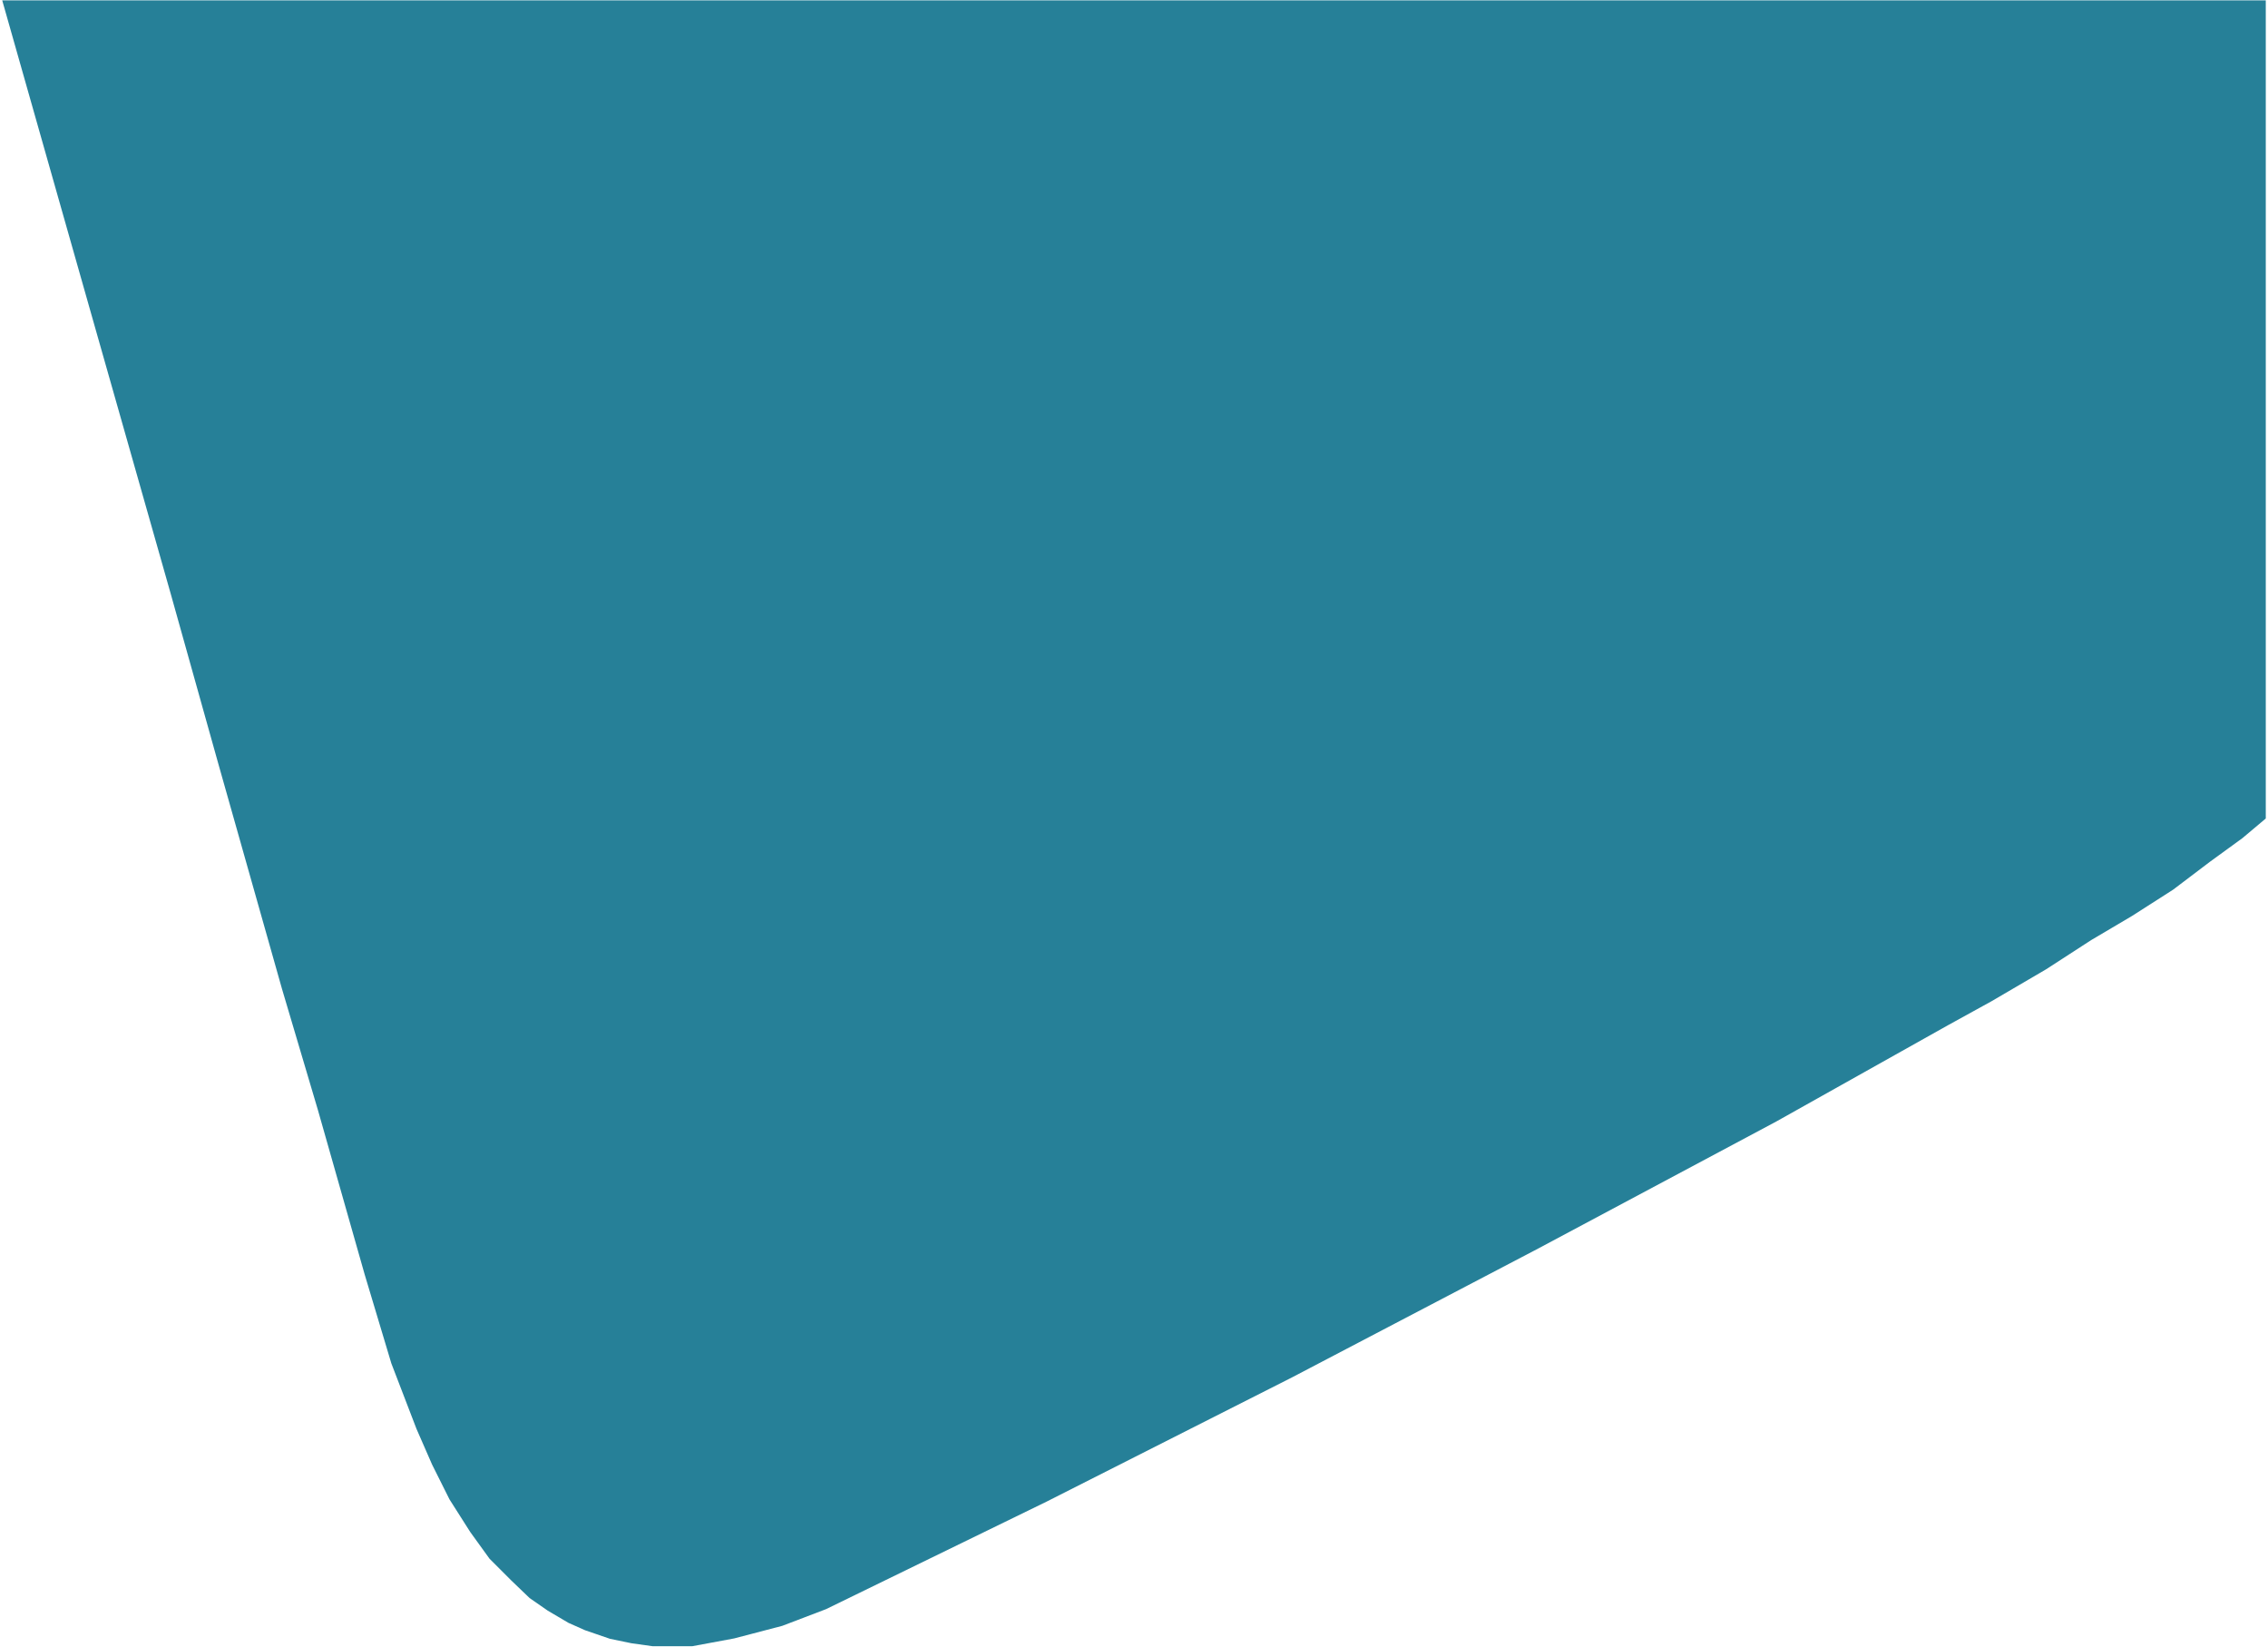
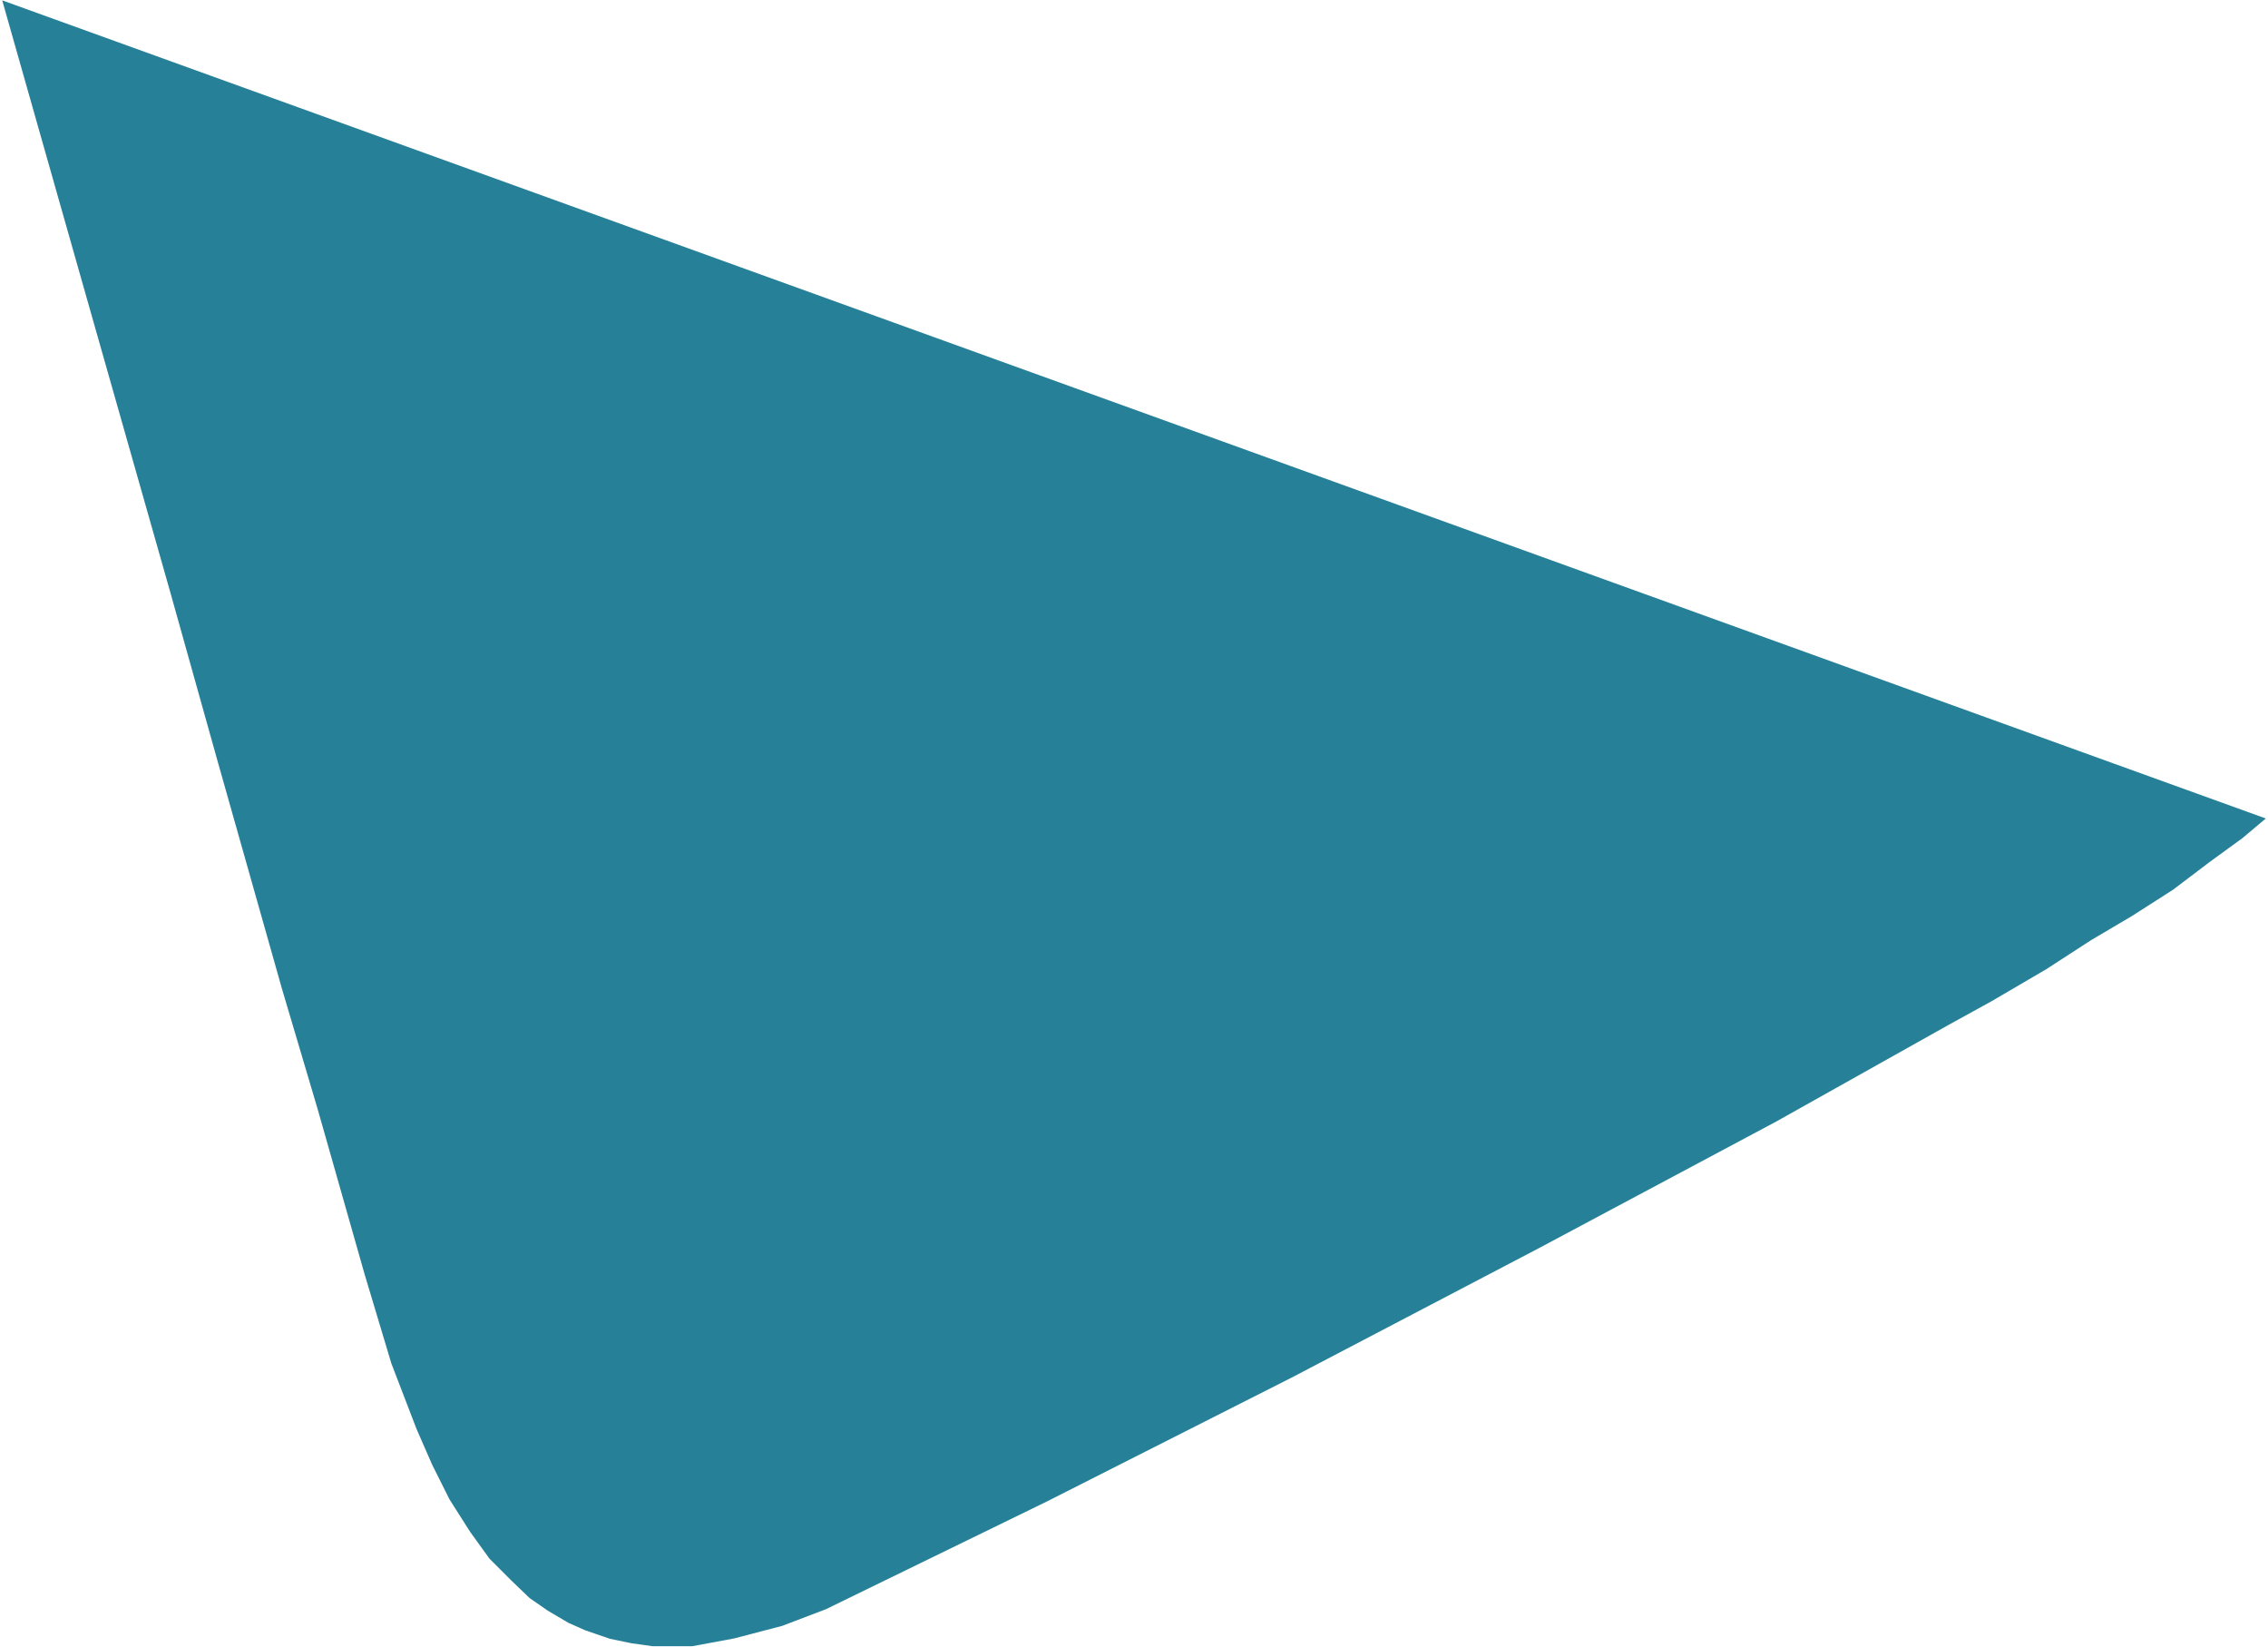
<svg xmlns="http://www.w3.org/2000/svg" enable-background="new 0 0 612 444.3" viewBox="0 0 612 444.3">
  <linearGradient id="a" gradientUnits="userSpaceOnUse" x1=".597" x2="611.403" y1="222.135" y2="222.135">
    <stop offset="0" stop-color="#268098" />
    <stop offset="1" stop-color="#268098" />
  </linearGradient>
-   <path d="m.6.1 24.7 87 20.8 73.2 12.8 45.7 17.2 60.8 9.7 32.7 12.6 44.3 7.2 24 6.8 17.7 4.2 9.6 4.7 9.4 5.6 8.8 5.2 7.2 5.8 5.8 5 4.8 4.9 3.4 5.6 3.3 4.5 2 6.7 2.3 5.8 1.2 5.7.8h10.7l11.3-2.1 13-3.4 11.8-4.5 59.5-29 66.2-33.5 66.5-34.8 64.3-34.3 46.2-25.9 11.8-6.5 14.7-8.6 12.2-7.9 11-6.5 11.1-7.1 9.9-7.5 8.8-6.4 6.3-5.3v-220.7z" fill="url(#a)" />
+   <path d="m.6.1 24.7 87 20.8 73.2 12.8 45.7 17.2 60.8 9.7 32.7 12.6 44.3 7.2 24 6.8 17.7 4.2 9.6 4.7 9.4 5.6 8.8 5.2 7.2 5.8 5.8 5 4.8 4.9 3.4 5.6 3.3 4.5 2 6.7 2.3 5.8 1.2 5.7.8h10.7l11.3-2.1 13-3.4 11.8-4.5 59.5-29 66.2-33.5 66.5-34.8 64.3-34.3 46.2-25.9 11.8-6.5 14.7-8.6 12.2-7.9 11-6.5 11.1-7.1 9.9-7.5 8.8-6.4 6.3-5.3z" fill="url(#a)" />
</svg>